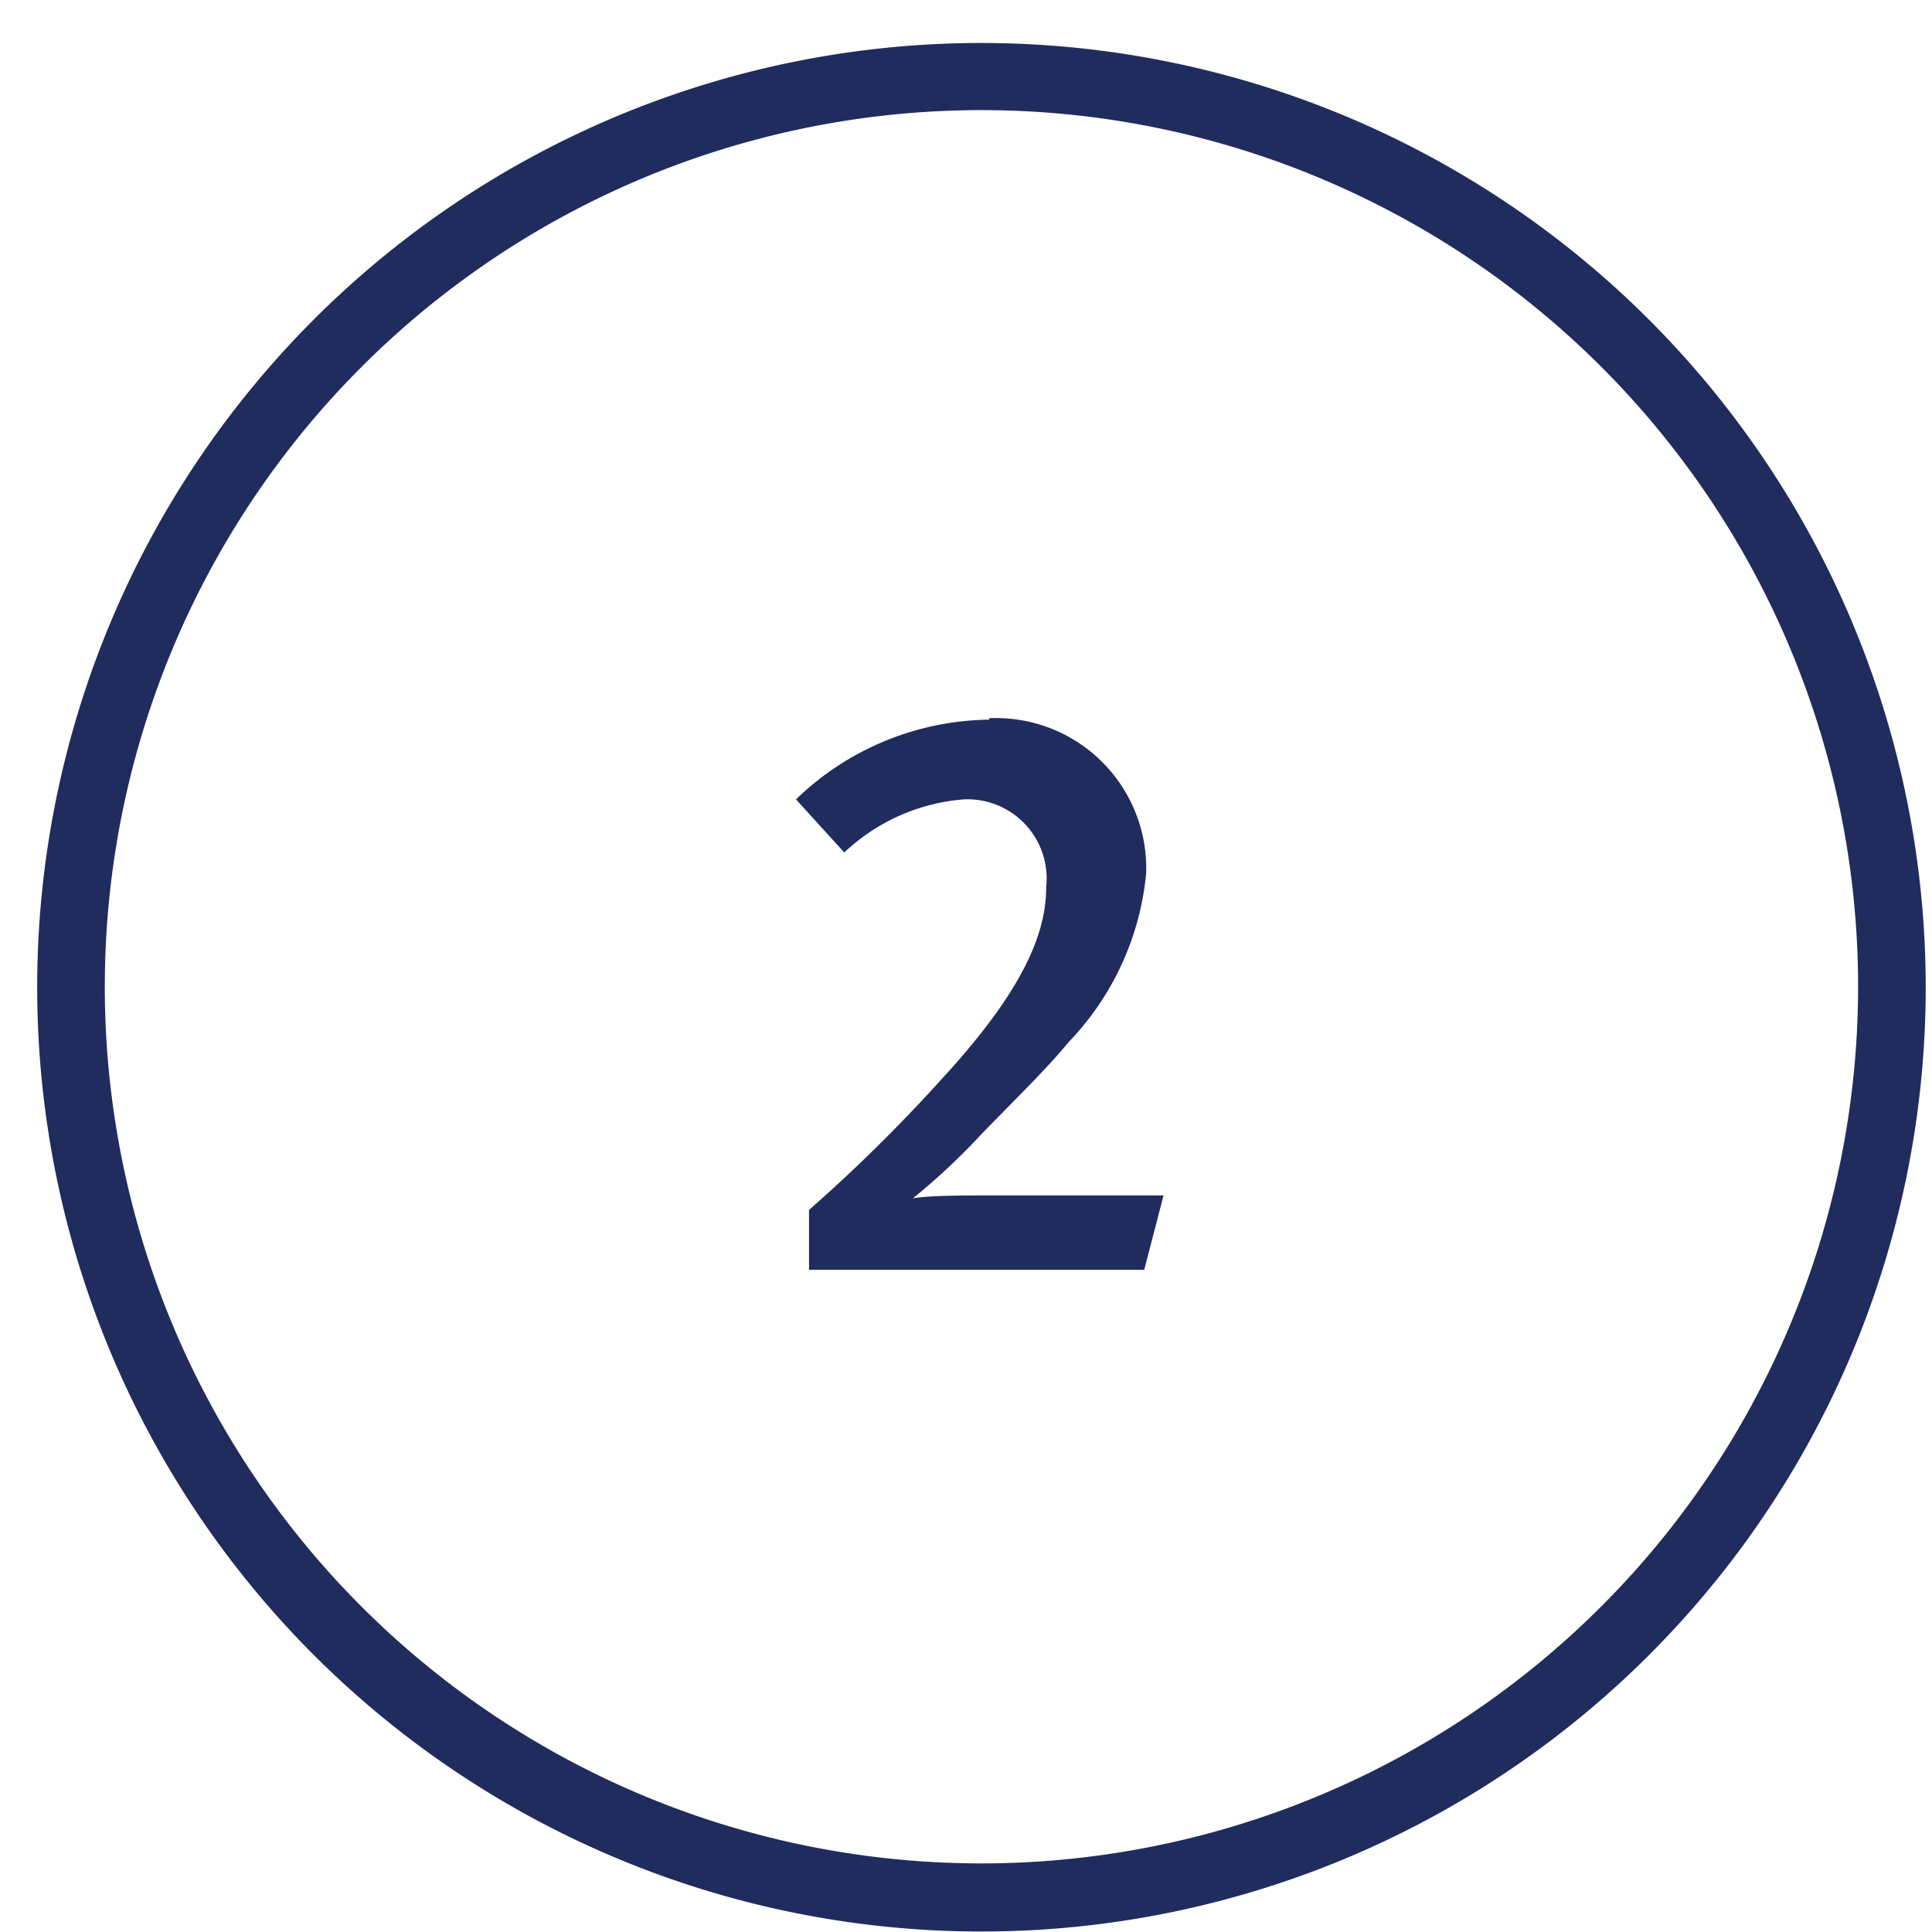
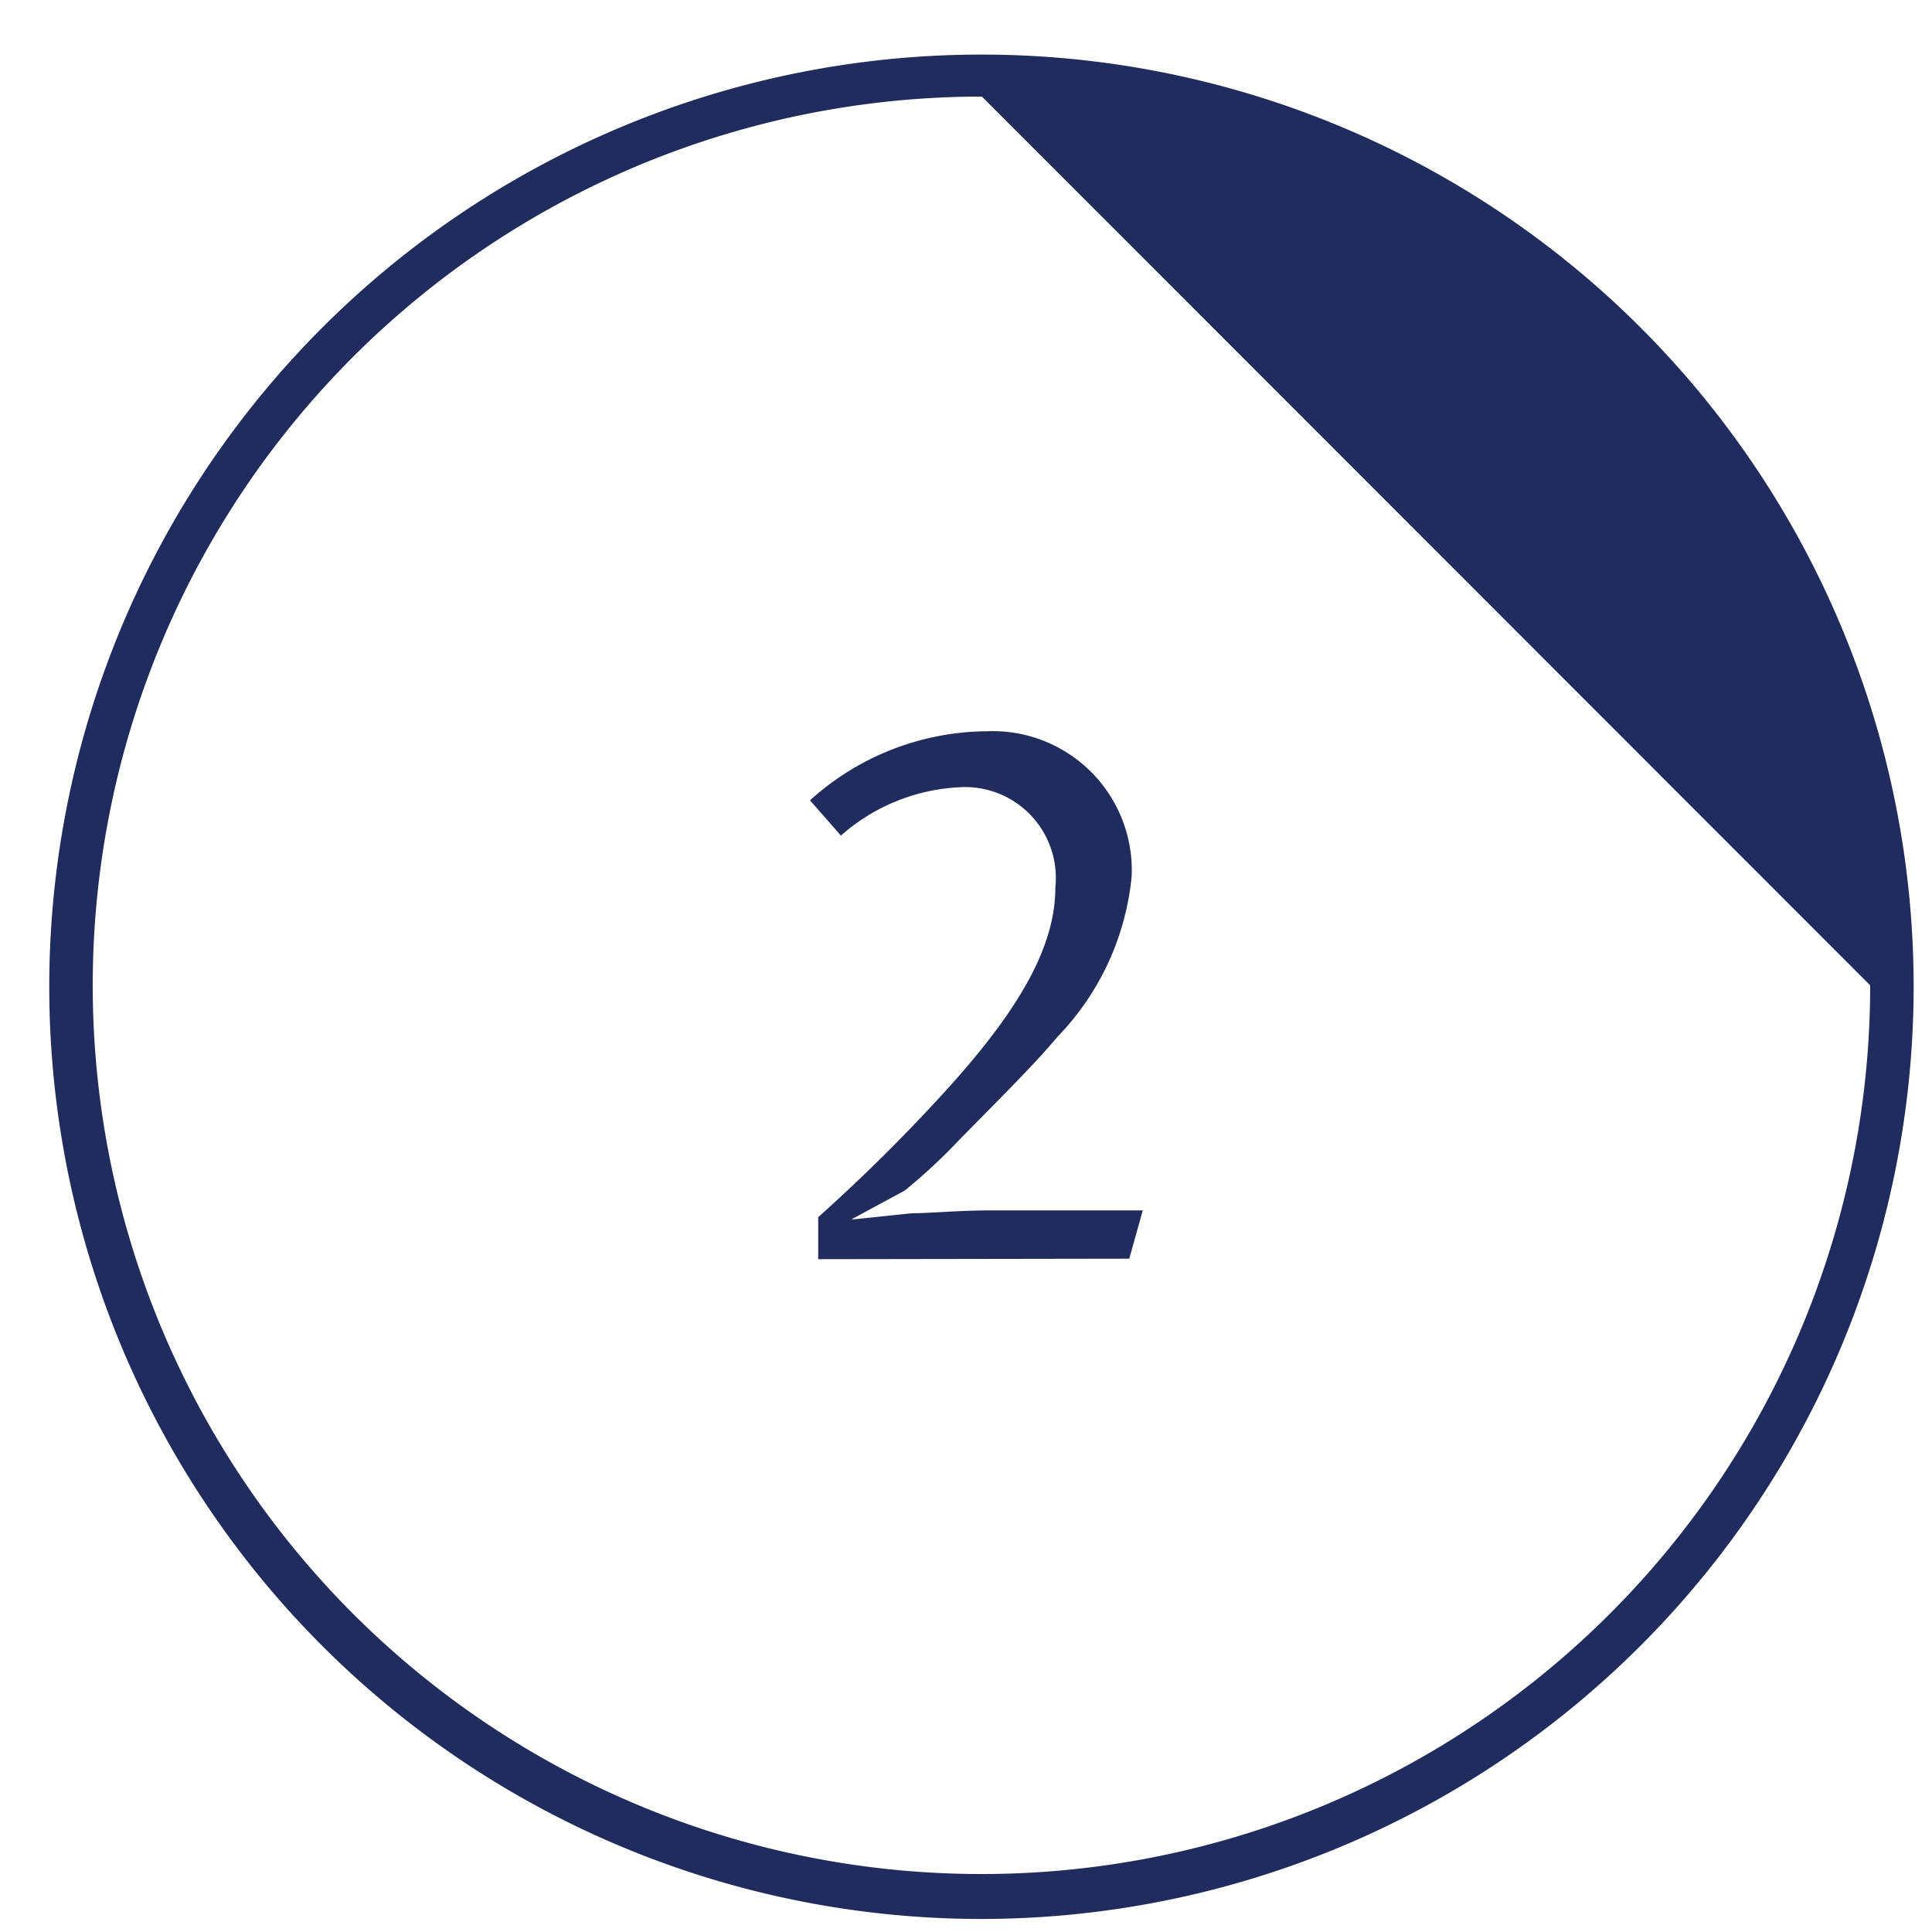
<svg xmlns="http://www.w3.org/2000/svg" id="Layer_1" data-name="Layer 1" width="40" height="40" viewBox="0 0 40 40">
  <defs>
    <style>
      .cls-1 {
        fill: #202c5d;
      }
    </style>
  </defs>
  <title>Artboard 38</title>
  <g>
-     <path class="cls-1" d="M20.33,39.73A19.3,19.3,0,1,1,39.62,20.44,19.31,19.31,0,0,1,20.33,39.73ZM20.33,2a18.4,18.4,0,1,0,18.39,18.4A18.41,18.41,0,0,0,20.33,2Z" />
-     <path class="cls-1" d="M20.33,1.39a19,19,0,1,1-19,19.05,19.07,19.07,0,0,1,19-19m0,37.69A18.65,18.65,0,1,0,1.69,20.44,18.66,18.66,0,0,0,20.33,39.08m0-38.19A19.55,19.55,0,1,0,39.87,20.44,19.56,19.56,0,0,0,20.33.89Zm0,37.69A18.15,18.15,0,1,1,38.47,20.44,18.16,18.16,0,0,1,20.33,38.58Z" />
+     <path class="cls-1" d="M20.33,39.73A19.3,19.3,0,1,1,39.62,20.44,19.31,19.31,0,0,1,20.33,39.73ZM20.33,2a18.4,18.4,0,1,0,18.39,18.4Z" />
  </g>
  <g>
    <path class="cls-1" d="M16.94,26.07V25.2a35.89,35.89,0,0,0,2.66-2.64c1.56-1.72,2.25-3,2.25-4.19a1.88,1.88,0,0,0-2-2.07,4,4,0,0,0-2.44,1l-.64-.73a5.51,5.51,0,0,1,3.66-1.43,2.88,2.88,0,0,1,3,3,5.54,5.54,0,0,1-1.54,3.33c-.35.42-.83.91-1.34,1.43l-.68.69a11.76,11.76,0,0,1-1.14,1.06l-1.11.6,1.25-.13c.34,0,1-.06,1.63-.06h3.16l-.28,1Z" />
-     <path class="cls-1" d="M20.48,15.4a2.61,2.61,0,0,1,2.75,2.71,5.27,5.27,0,0,1-1.49,3.17c-.34.42-.82.9-1.32,1.42l-.44.45-.24.23a10.43,10.43,0,0,1-1.08,1L17.52,25c.65-.6,1.51-1.46,2.26-2.29,1.61-1.77,2.32-3.11,2.32-4.36a2.14,2.14,0,0,0-2.2-2.32,4.07,4.07,0,0,0-2.41.92l-.31-.36a5.15,5.15,0,0,1,3.3-1.21m2.91,9.88-.15.54h-6v-.31L19,25.34c.32,0,1-.06,1.6-.06h2.84M20.48,14.9a5.85,5.85,0,0,0-4,1.65l1,1.1a4.06,4.06,0,0,1,2.48-1.1,1.64,1.64,0,0,1,1.7,1.82c0,1-.52,2.19-2.19,4a33.17,33.17,0,0,1-2.72,2.68v1.24h6.94l.4-1.54H20.55c-.59,0-1.31,0-1.65.06a13.42,13.42,0,0,0,1.43-1.34c.66-.68,1.34-1.34,1.8-1.9a5.83,5.83,0,0,0,1.6-3.49,3.11,3.11,0,0,0-3.25-3.21Z" />
  </g>
</svg>